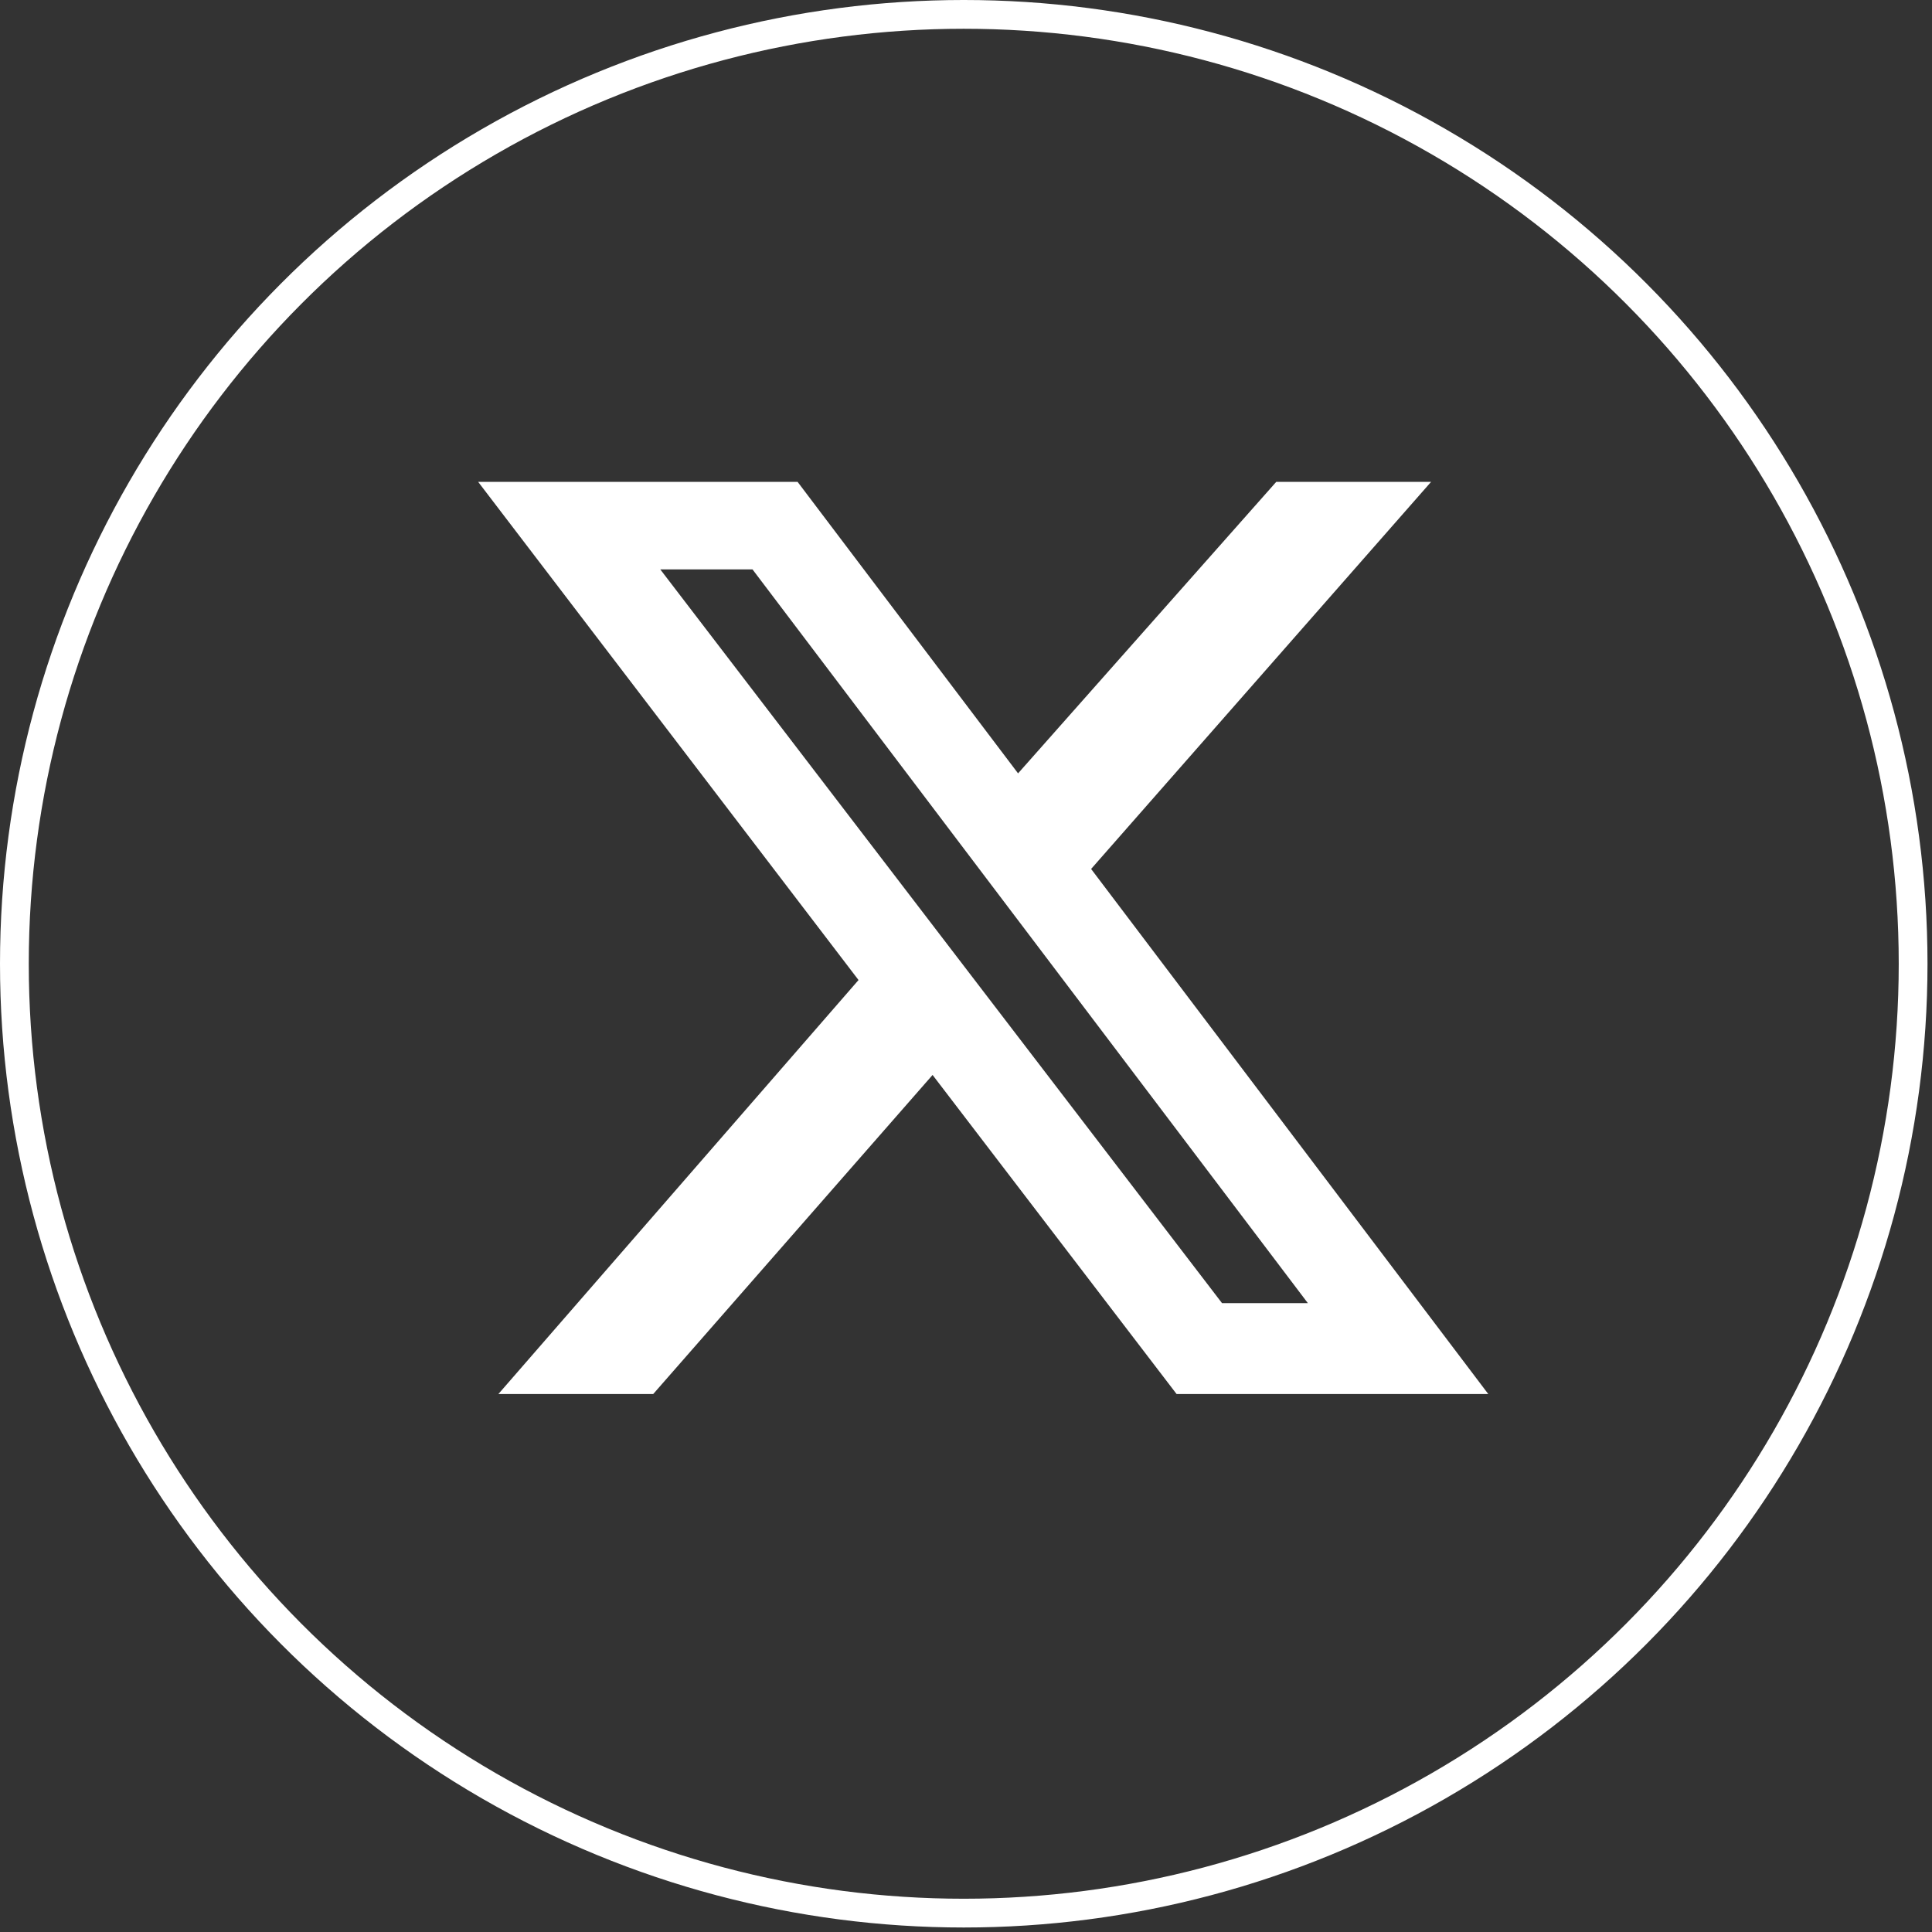
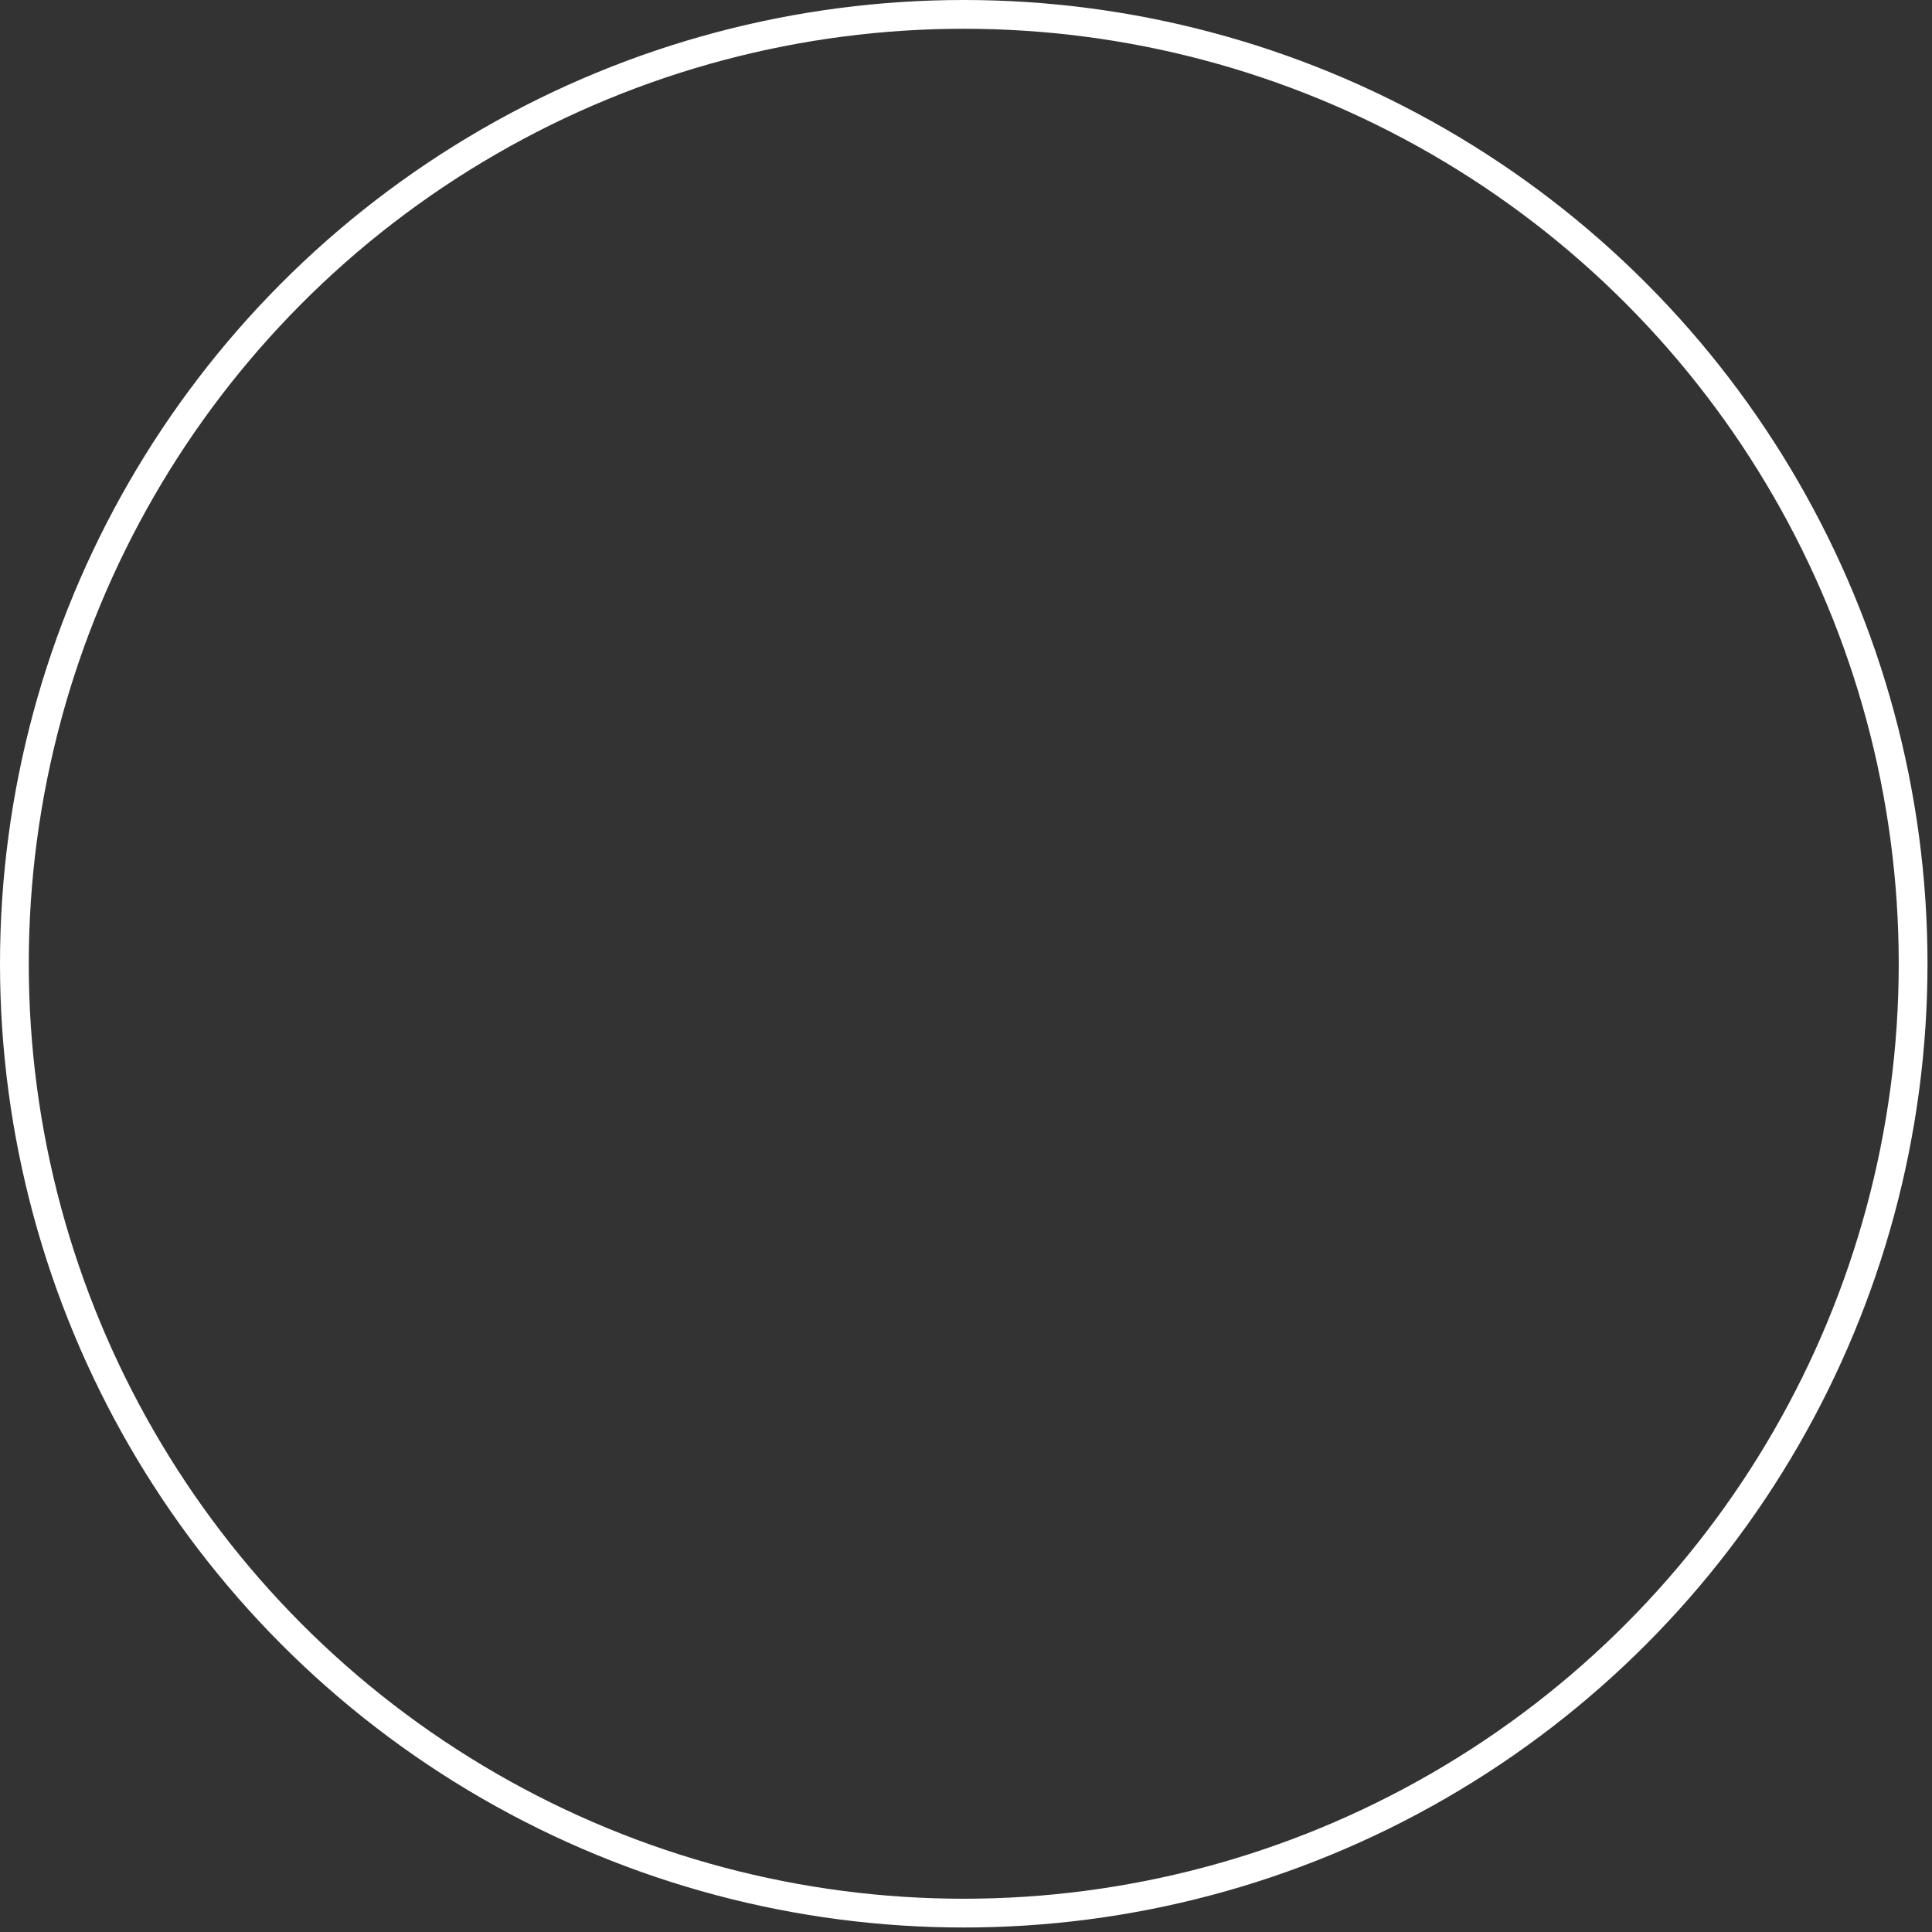
<svg xmlns="http://www.w3.org/2000/svg" height="64" viewbox="0 0 64 64" width="64">
  <rect width="100%" height="100%" fill="#333333" stroke="none" />
  <defs>
    <style>
                                        .a,
                                        .d {
                                            fill: none;
                                        }

                                        .a {
                                            stroke: #fff;
                                        }

                                        .b {
                                            fill: #fff;
                                        }
        </style>
  </defs>
  <g transform="scale(.953)">
    <g class="a">
      <circle class="d" cx="33.5" cy="33.5" r="33" />
    </g>
-     <path class="b" d="m236 0h46l-101 115 118 156h-92.6l-72.5-94.8-83 94.8h-46l107-123-113-148h94.9l65.5 86.6zm-16.1 244h25.5l-165-218h-27.4z" transform="translate(16.75 16.75) scale(0.117)" />
  </g>
</svg>